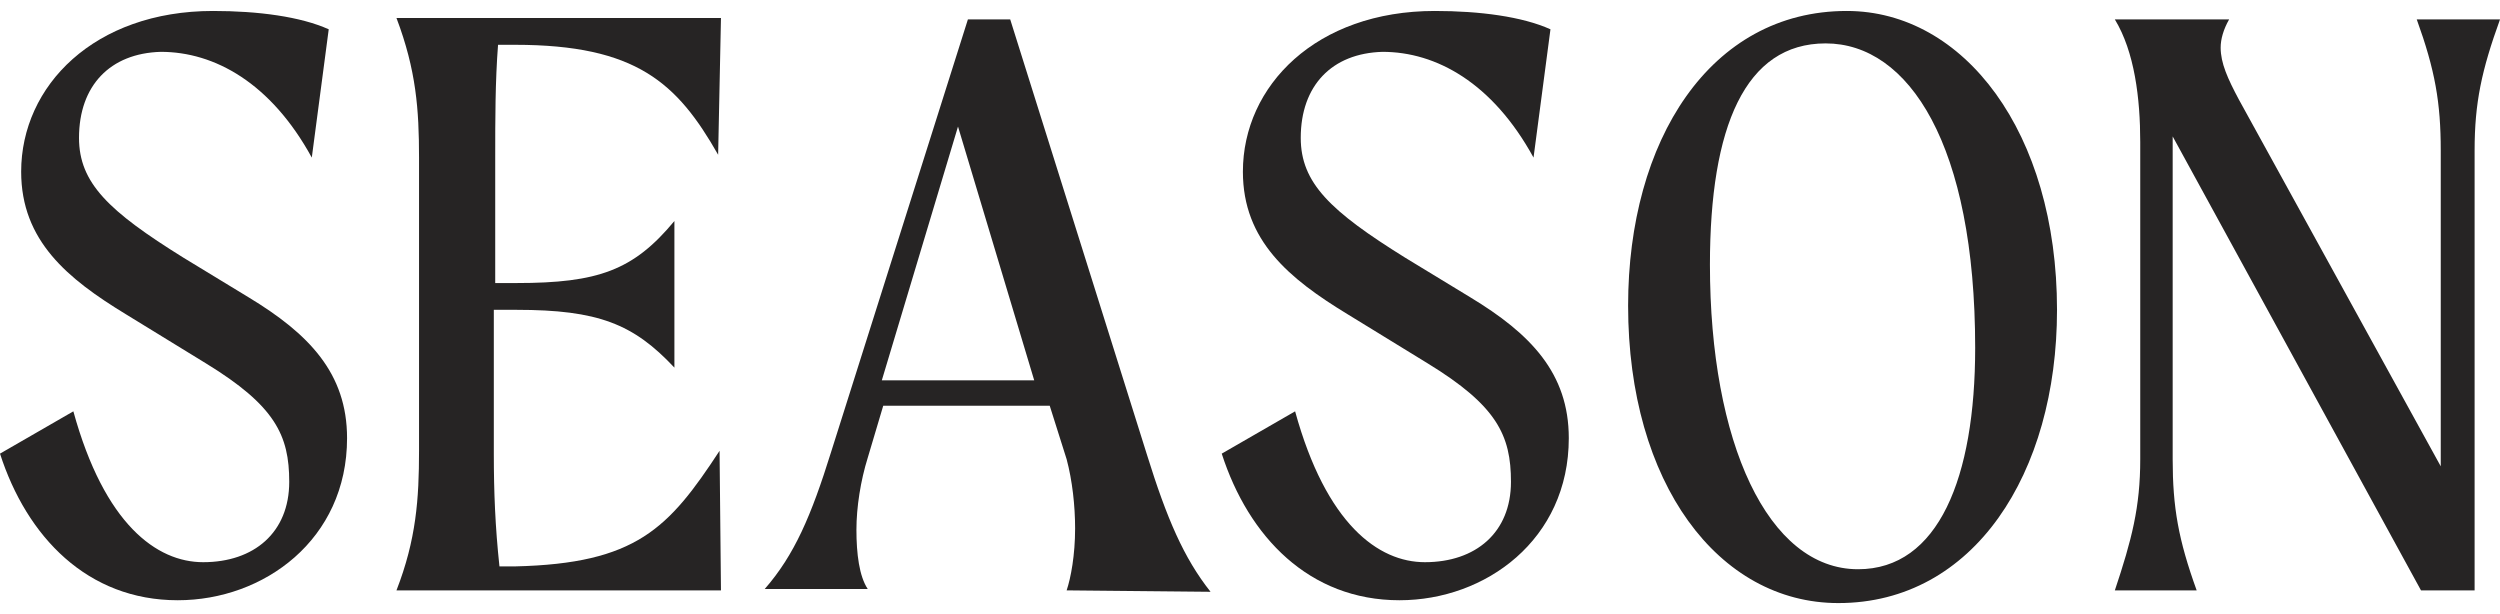
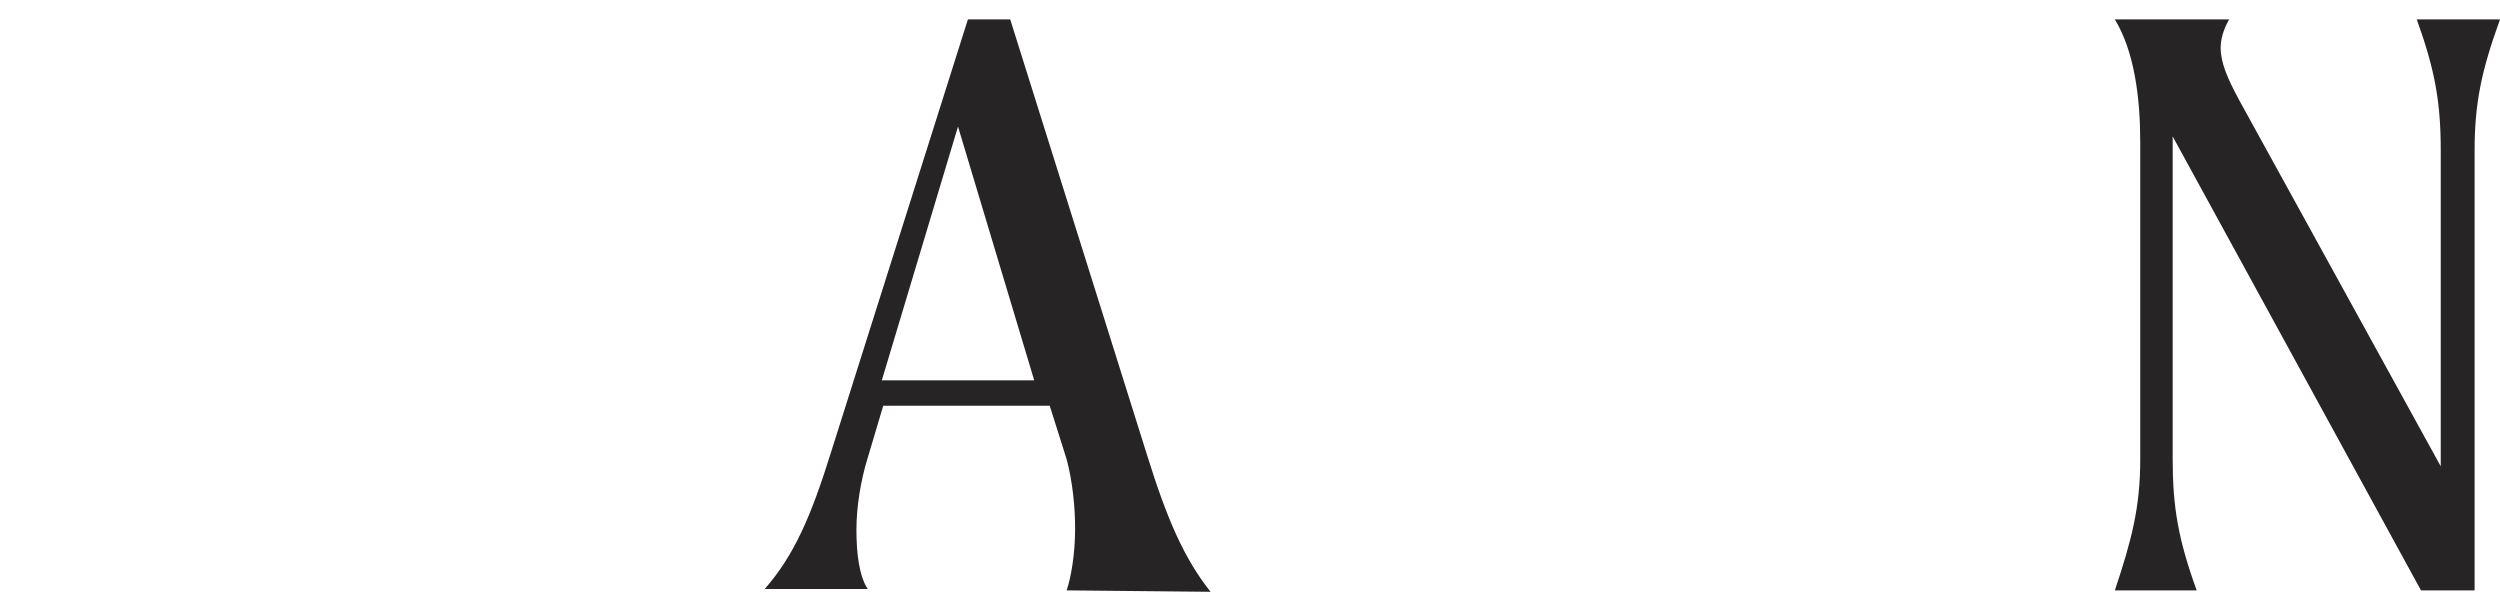
<svg xmlns="http://www.w3.org/2000/svg" width="114" height="28" viewBox="0 0 114 28" fill="none">
-   <path d="M3.603 6.286C3.603 8.343 4.954 9.629 8.364 11.75L11.323 13.55C14.089 15.221 15.826 17.021 15.826 19.979C15.826 24.607 12.031 27.371 8.106 27.371C3.989 27.371 1.222 24.479 0 20.686L3.345 18.757C4.761 23.9 7.141 25.636 9.264 25.636C11.58 25.636 13.189 24.286 13.189 21.971C13.189 19.85 12.545 18.5 9.393 16.571L5.726 14.321C3.088 12.714 0.965 10.979 0.965 7.829C0.965 3.907 4.31 0.5 9.715 0.5C11.773 0.5 13.703 0.757 14.99 1.336L14.218 7.186C12.352 3.779 9.779 2.364 7.334 2.364C5.018 2.429 3.603 3.907 3.603 6.286Z" fill="#262424" />
-   <path d="M32.812 20.557L32.876 26.921H18.079C18.98 24.607 19.108 22.743 19.108 20.557V7.186C19.108 5 18.98 3.2 18.079 0.821H32.876L32.747 7.057C30.881 3.778 29.016 2.043 23.483 2.043H22.711C22.582 3.714 22.582 5.45 22.582 7.186V12.907H23.547C27.279 12.907 28.887 12.328 30.753 10.078V16.764C28.887 14.771 27.279 14.128 23.547 14.128H22.518V20.686C22.518 22.421 22.582 24.028 22.775 25.828H23.483C29.016 25.7 30.495 24.093 32.812 20.557Z" fill="#262424" />
  <path d="M48.639 26.921C48.832 26.343 49.025 25.314 49.025 24.093C49.025 23.064 48.897 21.907 48.639 20.943L47.867 18.5H40.276L39.568 20.878C39.246 21.907 39.053 23.128 39.053 24.157C39.053 25.25 39.182 26.279 39.568 26.857H34.872C36.223 25.314 36.995 23.514 37.895 20.621L44.136 0.886H46.066L52.306 20.75C53.207 23.643 53.979 25.443 55.201 26.986L48.639 26.921ZM47.16 17.343L43.685 5.771L40.211 17.343H47.16Z" fill="#262424" />
-   <path d="M59.314 6.286C59.314 8.343 60.665 9.629 64.075 11.75L67.034 13.55C69.8 15.221 71.537 17.021 71.537 19.979C71.537 24.607 67.742 27.371 63.817 27.371C59.7 27.371 56.934 24.479 55.711 20.686L59.057 18.757C60.472 23.9 62.852 25.636 64.975 25.636C67.291 25.636 68.9 24.286 68.9 21.971C68.9 19.85 68.257 18.5 65.104 16.571L61.437 14.321C58.799 12.714 56.676 10.979 56.676 7.829C56.676 3.907 60.022 0.5 65.426 0.5C67.484 0.5 69.415 0.757 70.701 1.336L69.929 7.186C68.064 3.779 65.49 2.364 63.045 2.364C60.729 2.429 59.314 3.907 59.314 6.286Z" fill="#262424" />
-   <path d="M74.242 13.936C74.242 6.414 77.973 0.5 84.214 0.5C89.553 0.5 93.8 6.029 93.8 14.129C93.8 21.586 90.004 27.5 83.828 27.5C78.359 27.5 74.242 22.036 74.242 13.936ZM90.068 15.864C90.068 6.607 87.044 1.979 83.249 1.979C79.582 1.979 77.973 5.771 77.973 12.071C77.973 20.171 80.611 25.957 84.728 25.957C88.395 25.957 90.068 21.779 90.068 15.864Z" fill="#262424" />
  <path d="M114 0.886C113.164 3.2 112.842 4.678 112.842 6.864V26.921H110.397L99.074 6.221V20.943C99.074 23.128 99.332 24.607 100.168 26.921H96.437C97.209 24.607 97.595 23.128 97.595 20.943V6.478C97.595 4.486 97.337 2.364 96.437 0.886H101.648C101.39 1.336 101.262 1.786 101.262 2.171C101.262 2.878 101.583 3.586 102.098 4.55L111.298 21.264V6.864C111.298 4.678 111.041 3.2 110.204 0.886H114Z" fill="#262424" />
</svg>